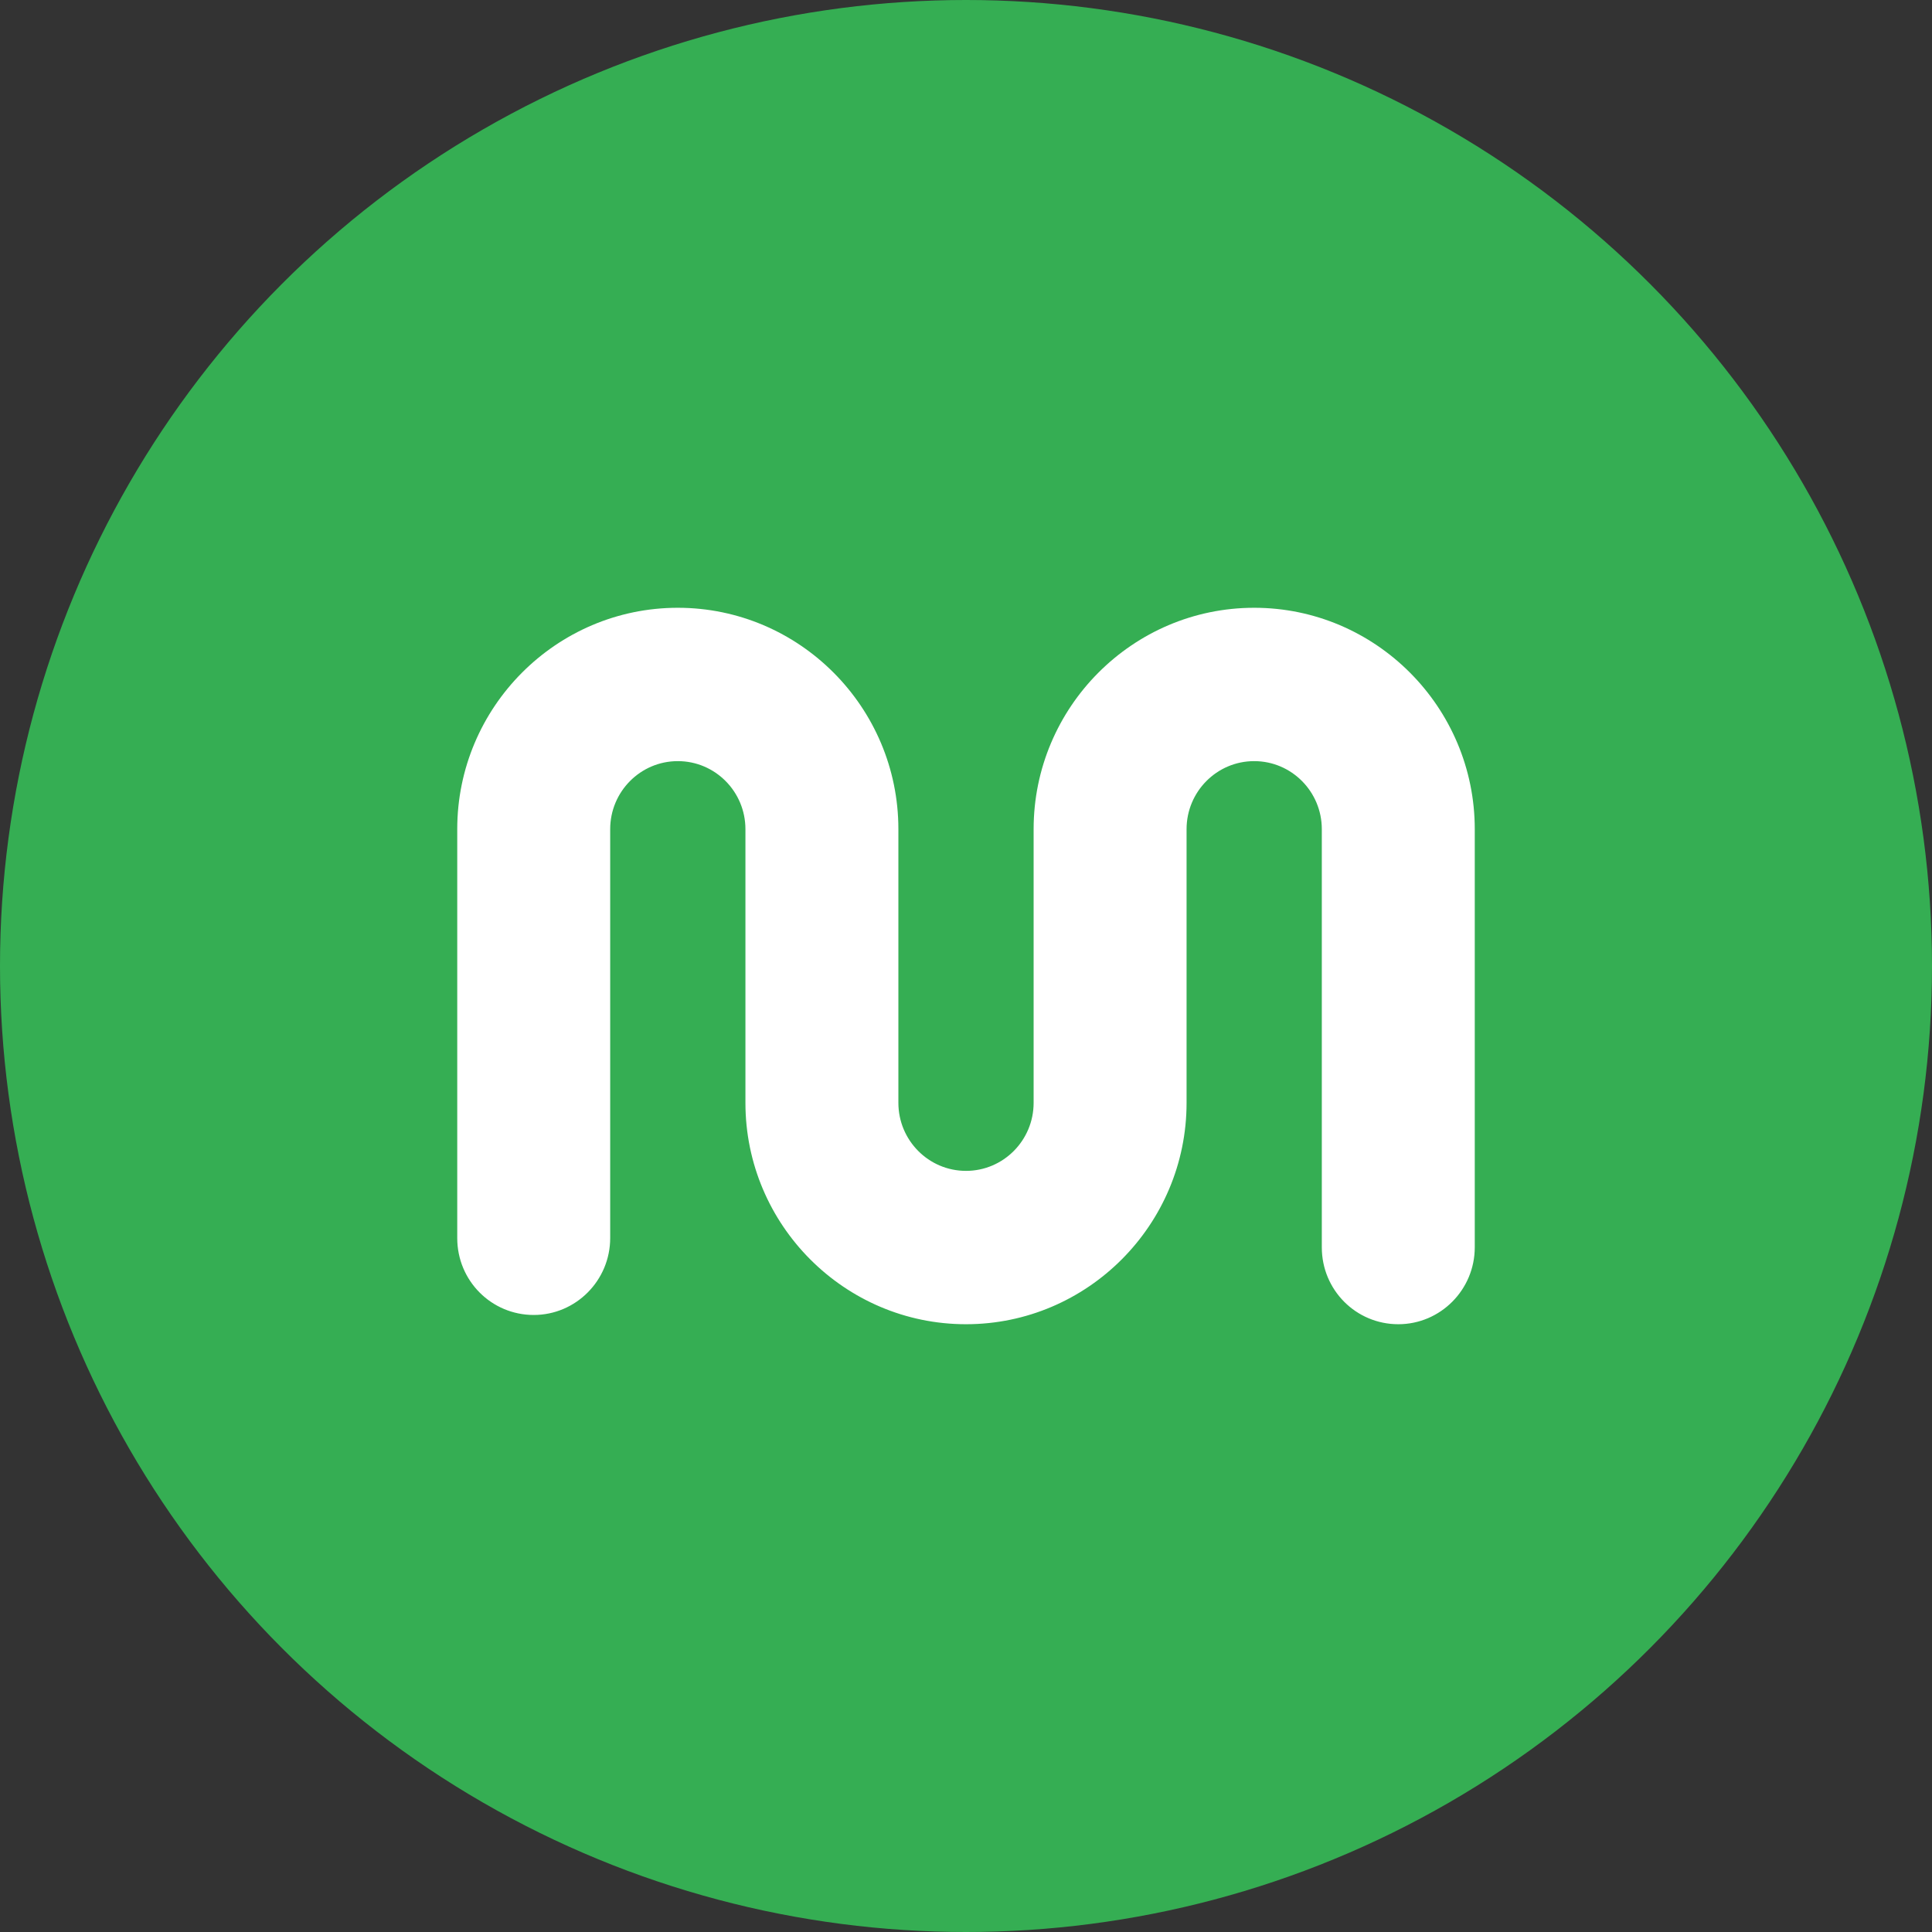
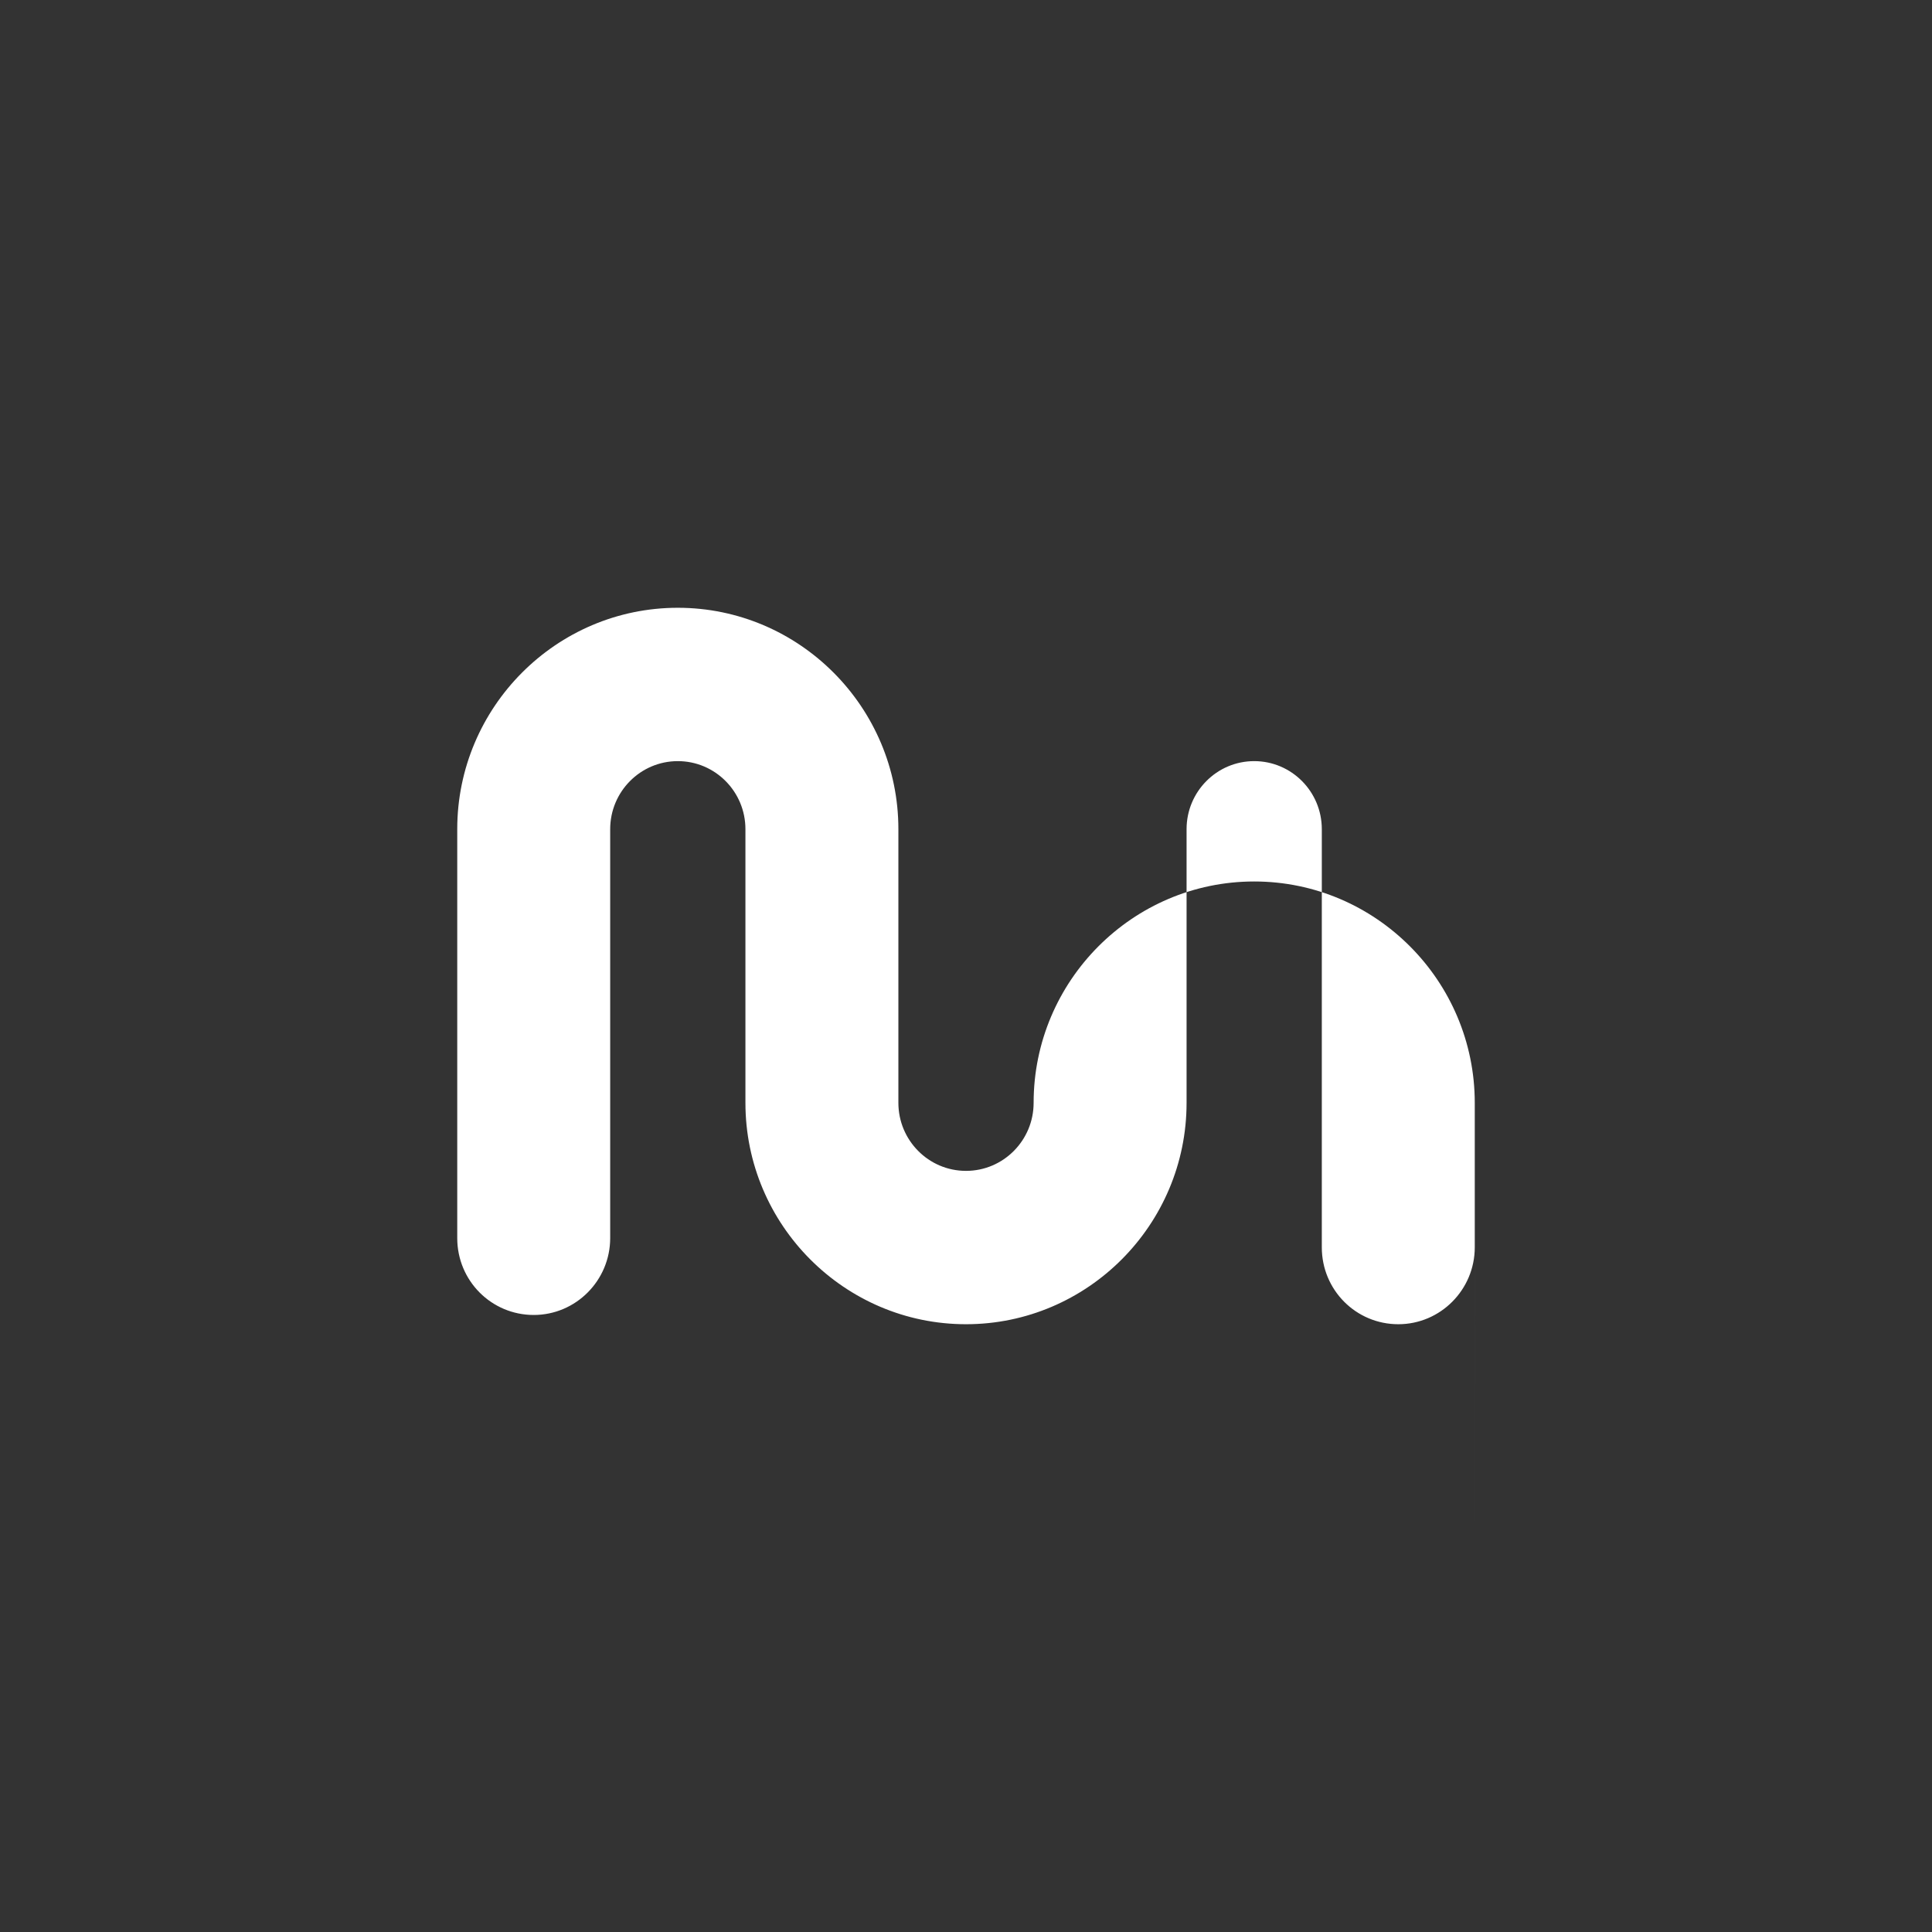
<svg xmlns="http://www.w3.org/2000/svg" id="Layer_1" viewBox="0 0 48 48">
  <rect x="0" y="0" width="48" height="48" fill="#333333" stroke="none" />
-   <circle cx="24" cy="24" r="24" style="fill:#35ae53;" />
-   <path d="M36.64,30.99c0,1.05-.85,1.91-1.9,1.91s-1.9-.85-1.9-1.91v-10.39c0-.93-.75-1.69-1.68-1.69s-1.68,.76-1.68,1.69v6.8c0,3.03-2.46,5.5-5.48,5.5s-5.48-2.47-5.48-5.5v-6.8c0-.93-.75-1.69-1.68-1.69s-1.68,.76-1.68,1.69v10.16c0,1.05-.85,1.91-1.9,1.91s-1.9-.85-1.9-1.91v-10.16c0-3.03,2.46-5.5,5.48-5.5s5.48,2.47,5.48,5.5v6.8c0,.93,.75,1.69,1.68,1.69s1.68-.76,1.68-1.69v-6.8c0-3.03,2.46-5.5,5.48-5.5s5.48,2.47,5.48,5.5v10.39Z" style="fill:#fff;" />
+   <path d="M36.64,30.99c0,1.05-.85,1.91-1.9,1.91s-1.9-.85-1.9-1.91v-10.39c0-.93-.75-1.69-1.68-1.69s-1.68,.76-1.68,1.69v6.8c0,3.03-2.46,5.5-5.48,5.5s-5.48-2.47-5.48-5.5v-6.8c0-.93-.75-1.69-1.68-1.69s-1.68,.76-1.68,1.69v10.16c0,1.05-.85,1.91-1.9,1.91s-1.9-.85-1.9-1.91v-10.16c0-3.03,2.46-5.5,5.48-5.5s5.48,2.47,5.48,5.5v6.8c0,.93,.75,1.69,1.68,1.69s1.68-.76,1.68-1.69c0-3.03,2.46-5.5,5.48-5.5s5.48,2.47,5.48,5.5v10.39Z" style="fill:#fff;" />
</svg>